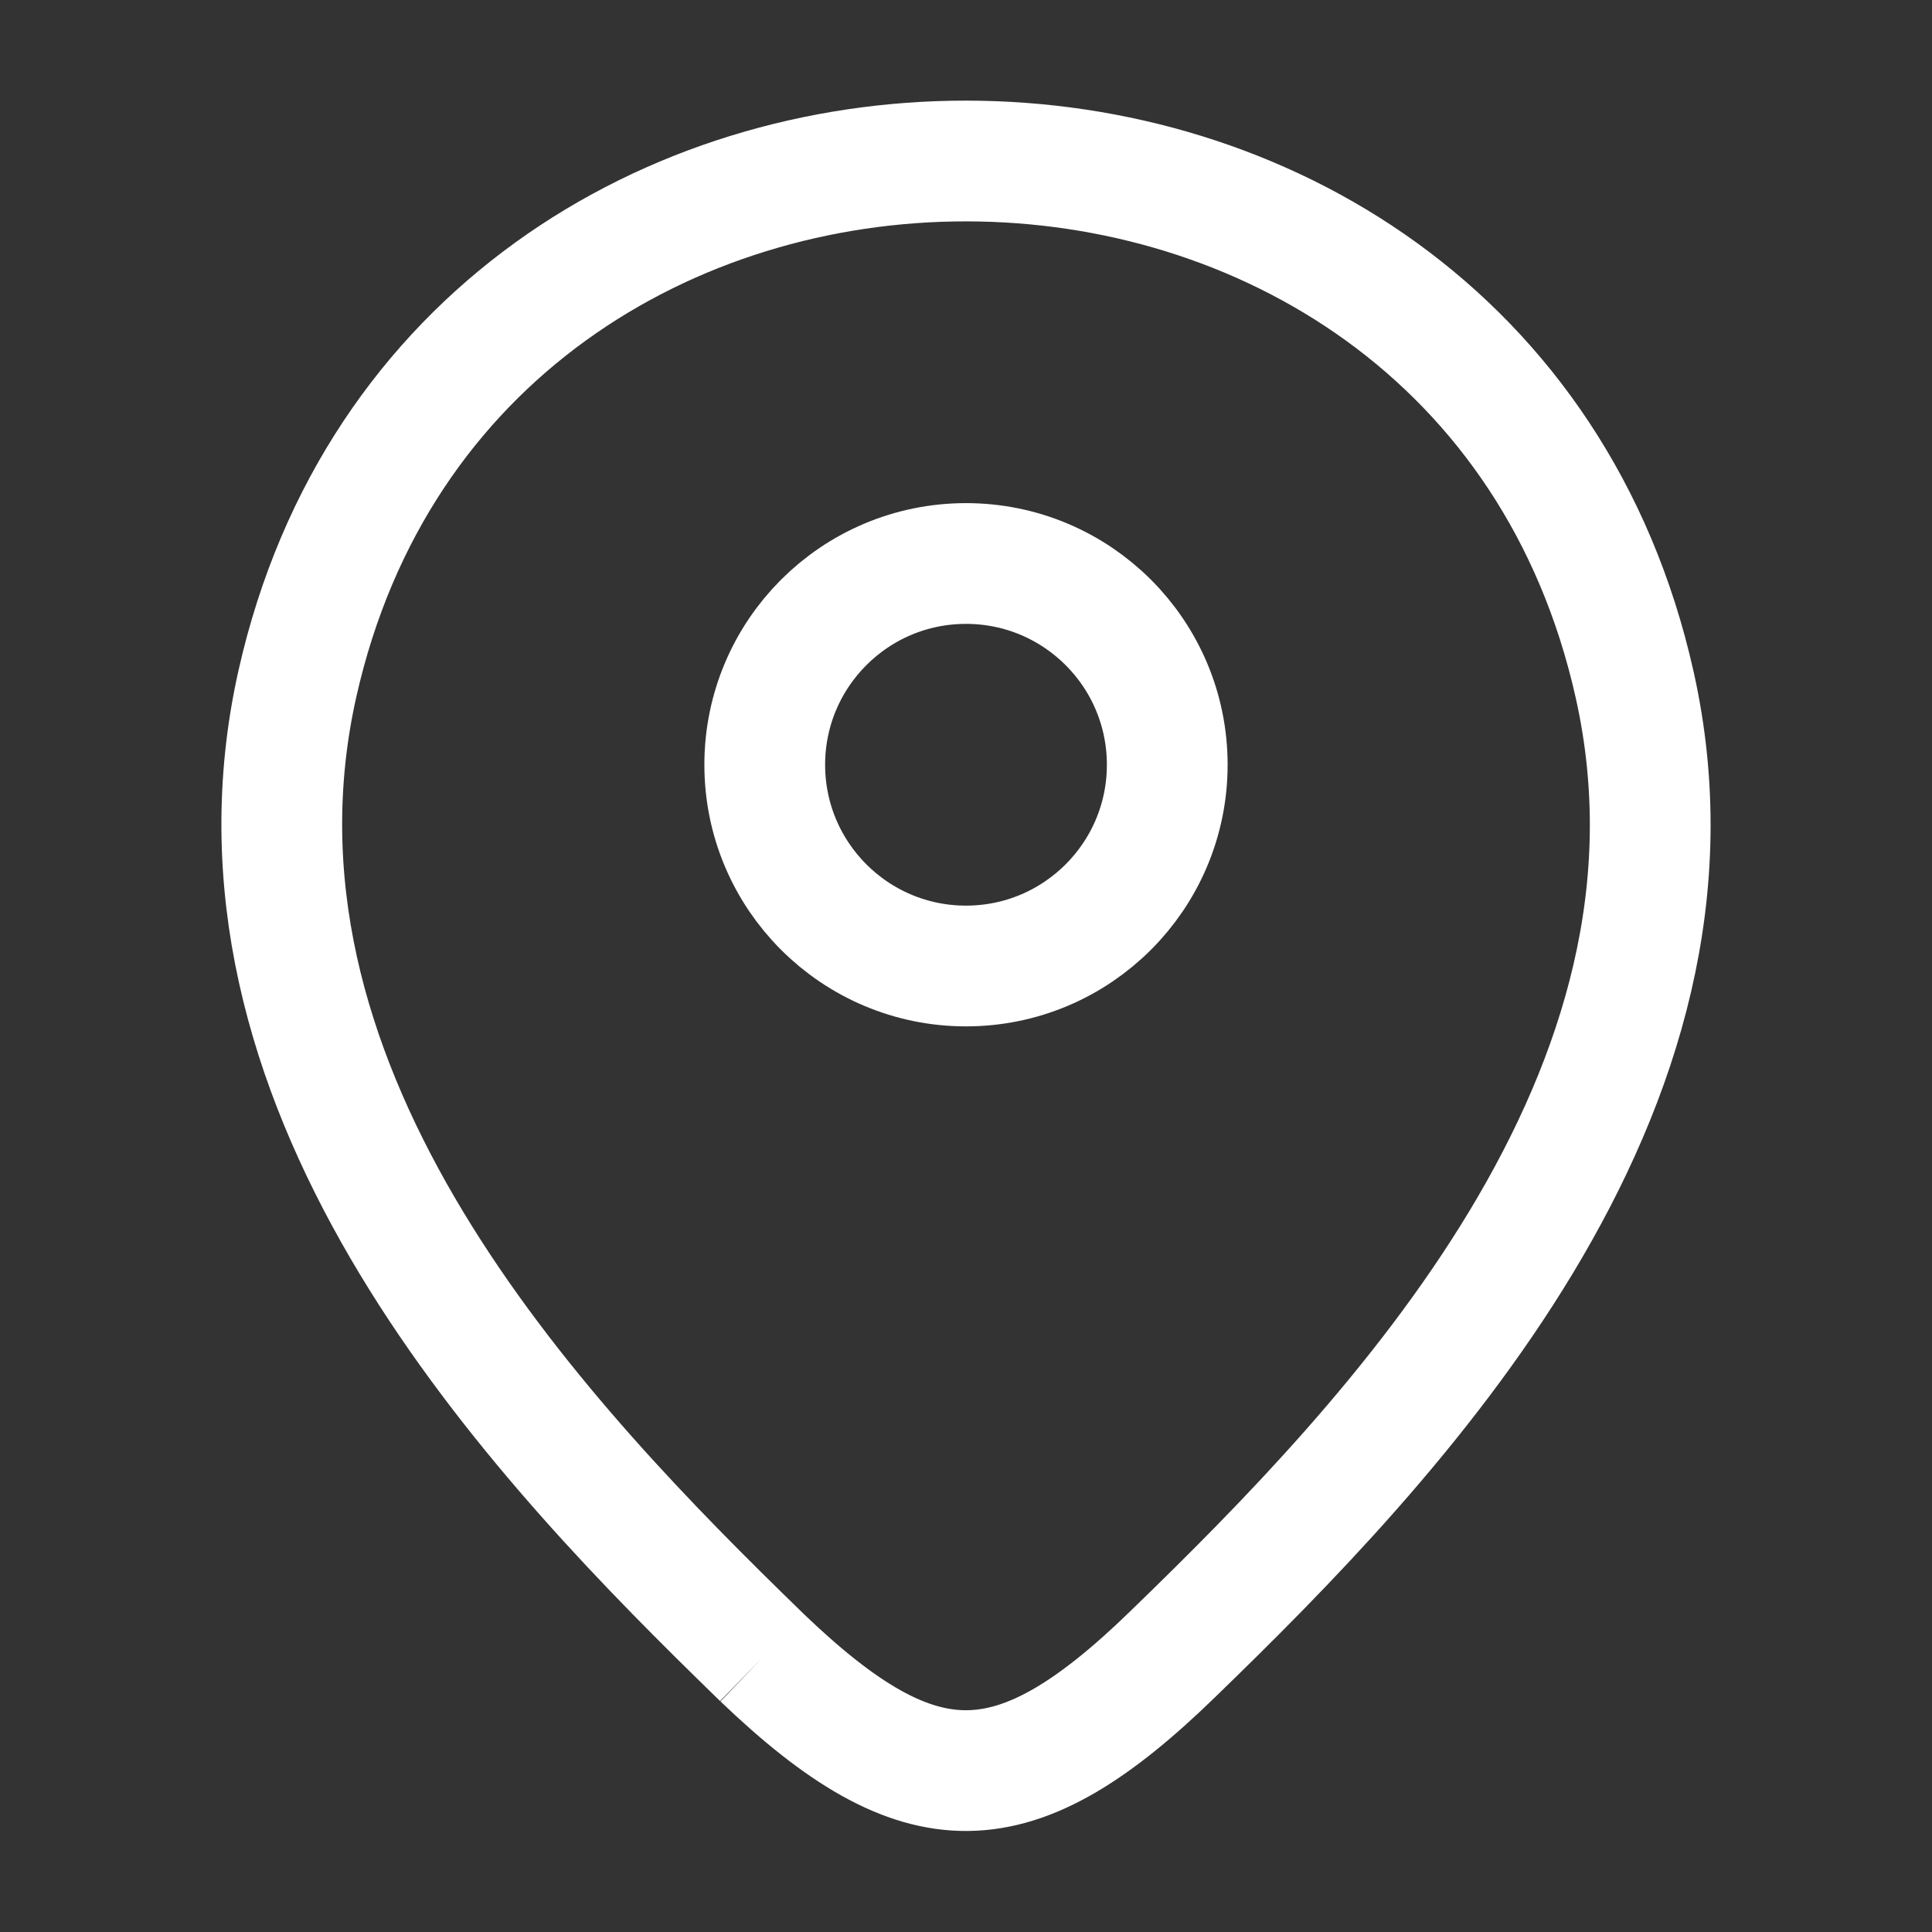
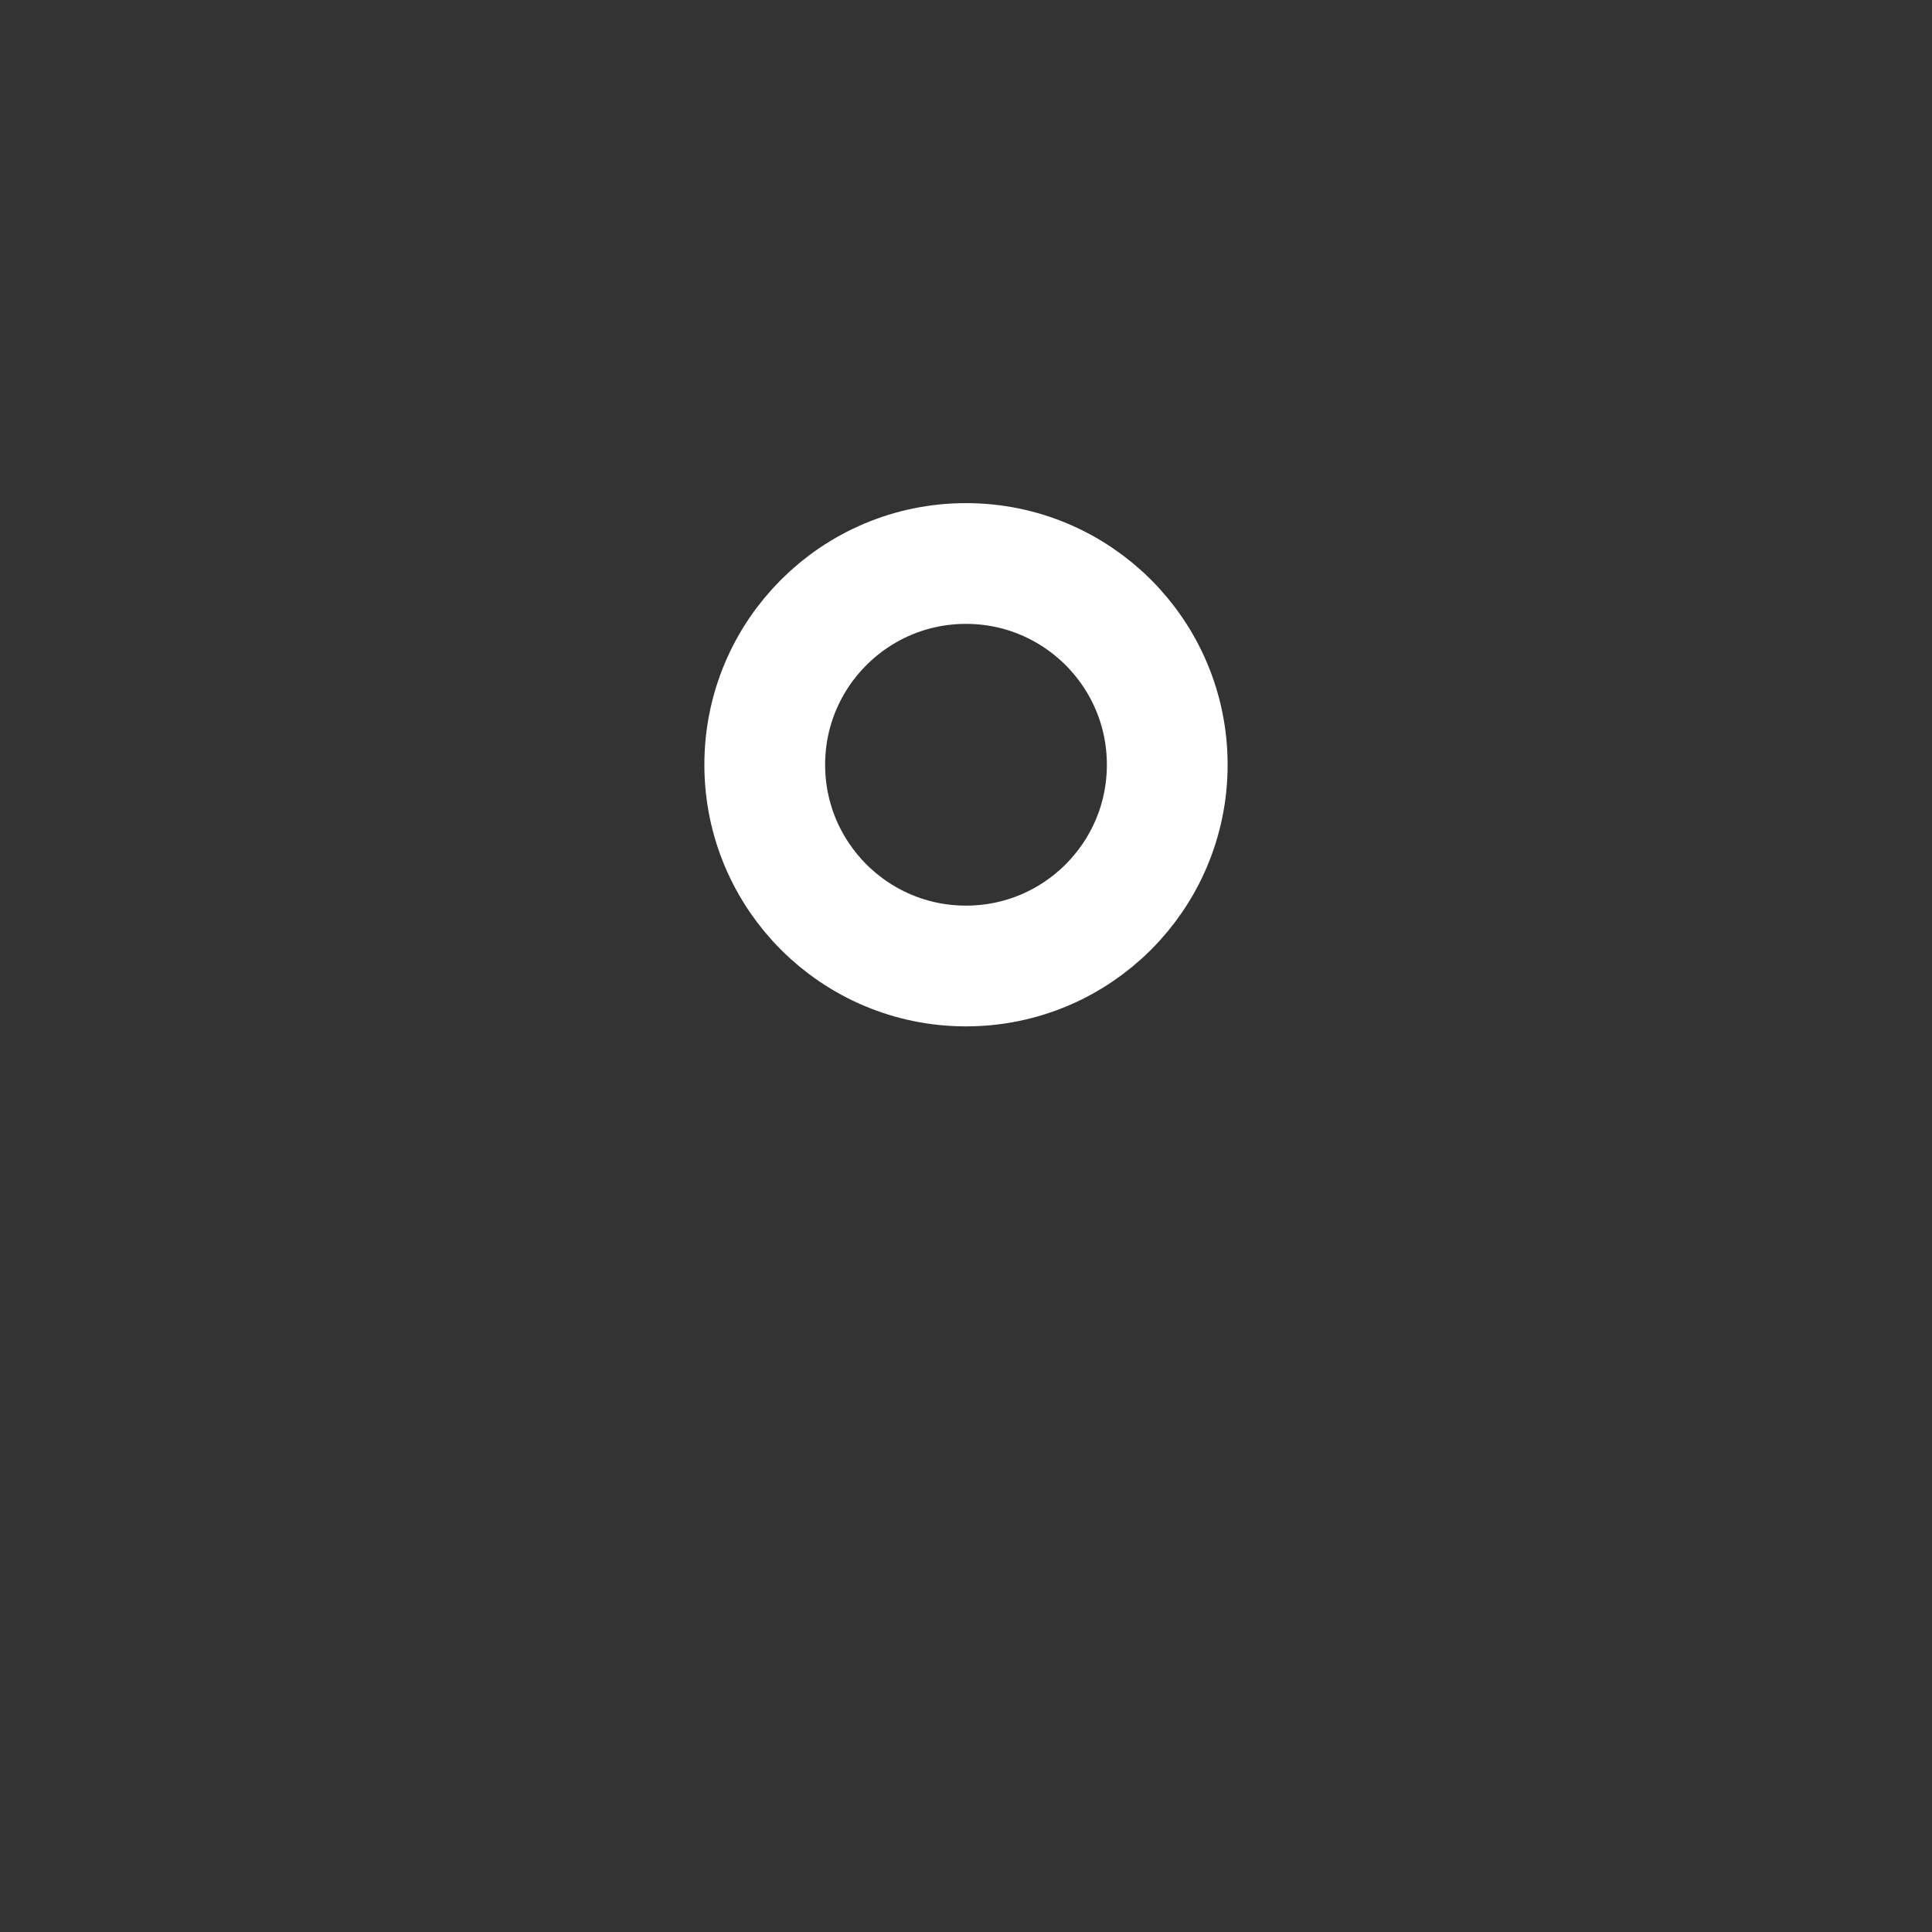
<svg xmlns="http://www.w3.org/2000/svg" width="800px" height="800px" viewBox="0 0 24 24" fill="none">
  <rect x="0" y="0" width="24" height="24" fill="#333333" stroke="none" />
  <g id="SVGRepo_bgCarrier" stroke-width="0" />
  <g id="SVGRepo_tracerCarrier" stroke-linecap="round" stroke-linejoin="round" />
  <g id="SVGRepo_iconCarrier">
    <g id="style=linear">
      <g id="location">
-         <path id="vector" d="M9.179 20.311C9.258 20.389 9.336 20.465 9.413 20.54C9.432 20.558 9.451 20.576 9.469 20.594M9.179 20.311C6.45 17.637 2.587 13.427 3.695 8.49C5.647 -0.17 18.363 -0.16 20.305 8.5C21.445 13.58 17.322 17.88 14.577 20.54C12.603 22.462 11.437 22.48 9.469 20.594M9.179 20.311L9.469 20.594" stroke="#ffffff" stroke-width="1.5" />
        <circle id="ellipse" cx="12" cy="9.5" r="2.5" stroke="#ffffff" stroke-width="1.5" />
      </g>
    </g>
  </g>
</svg>